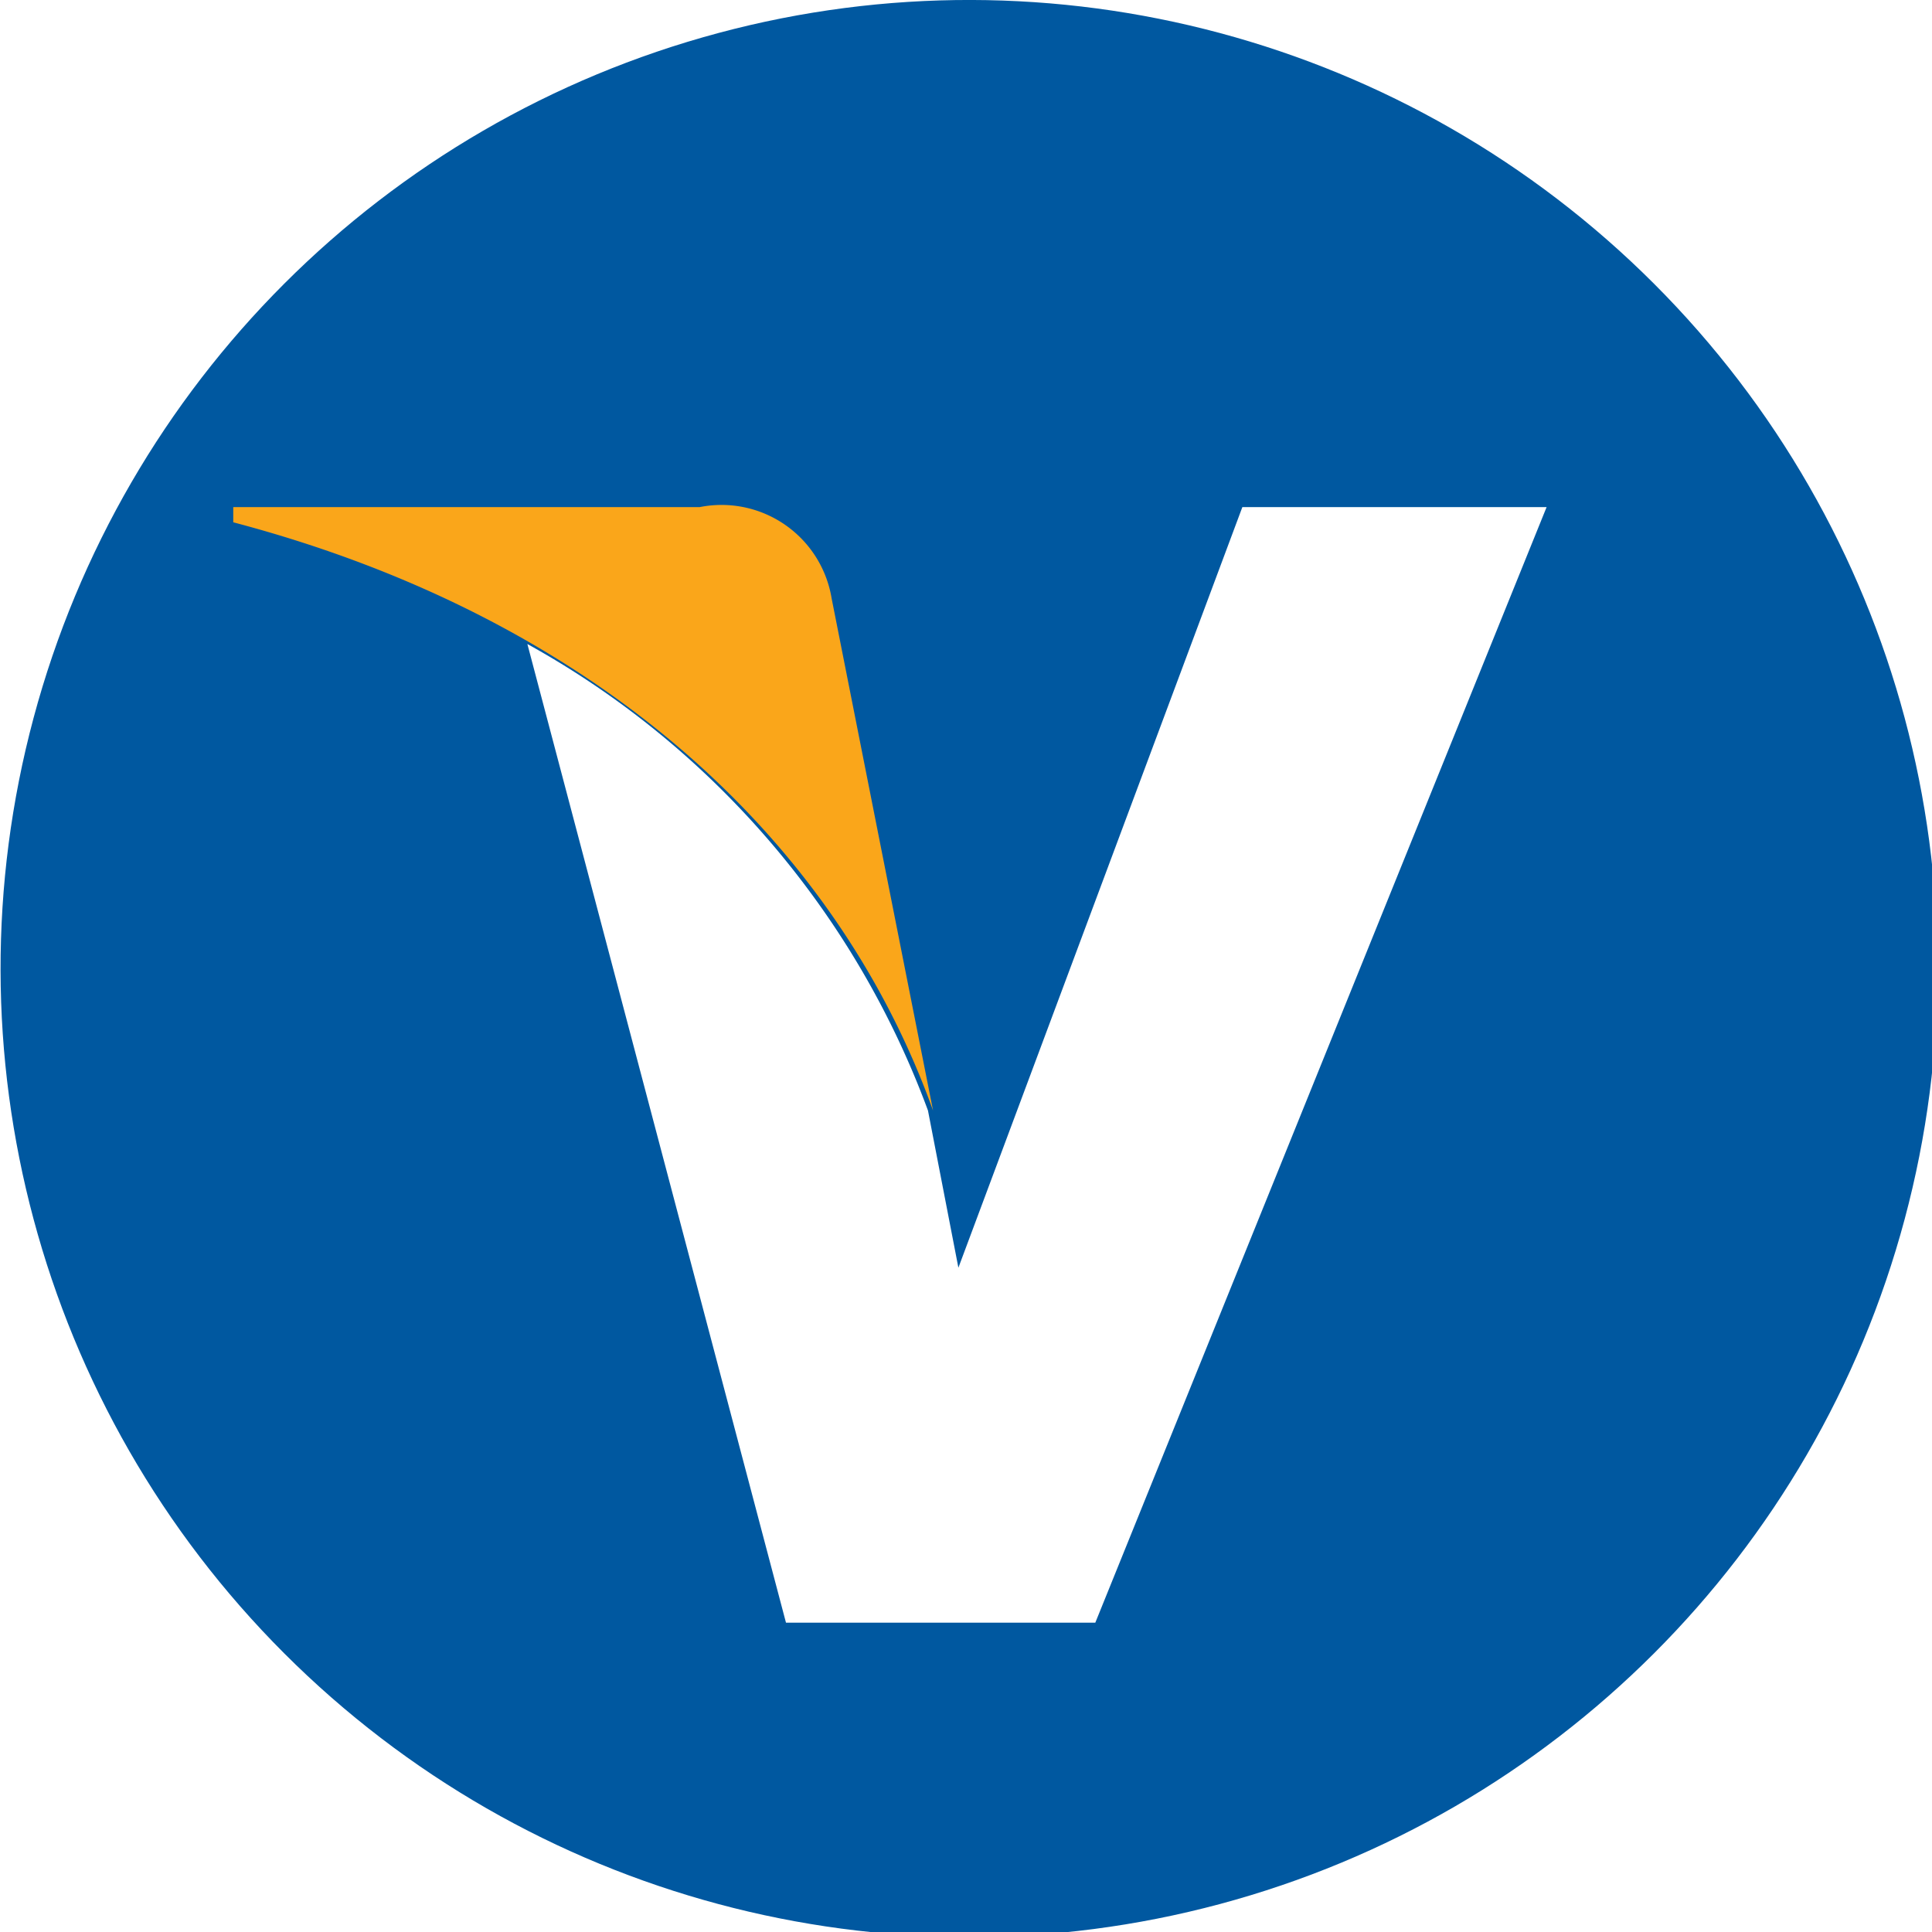
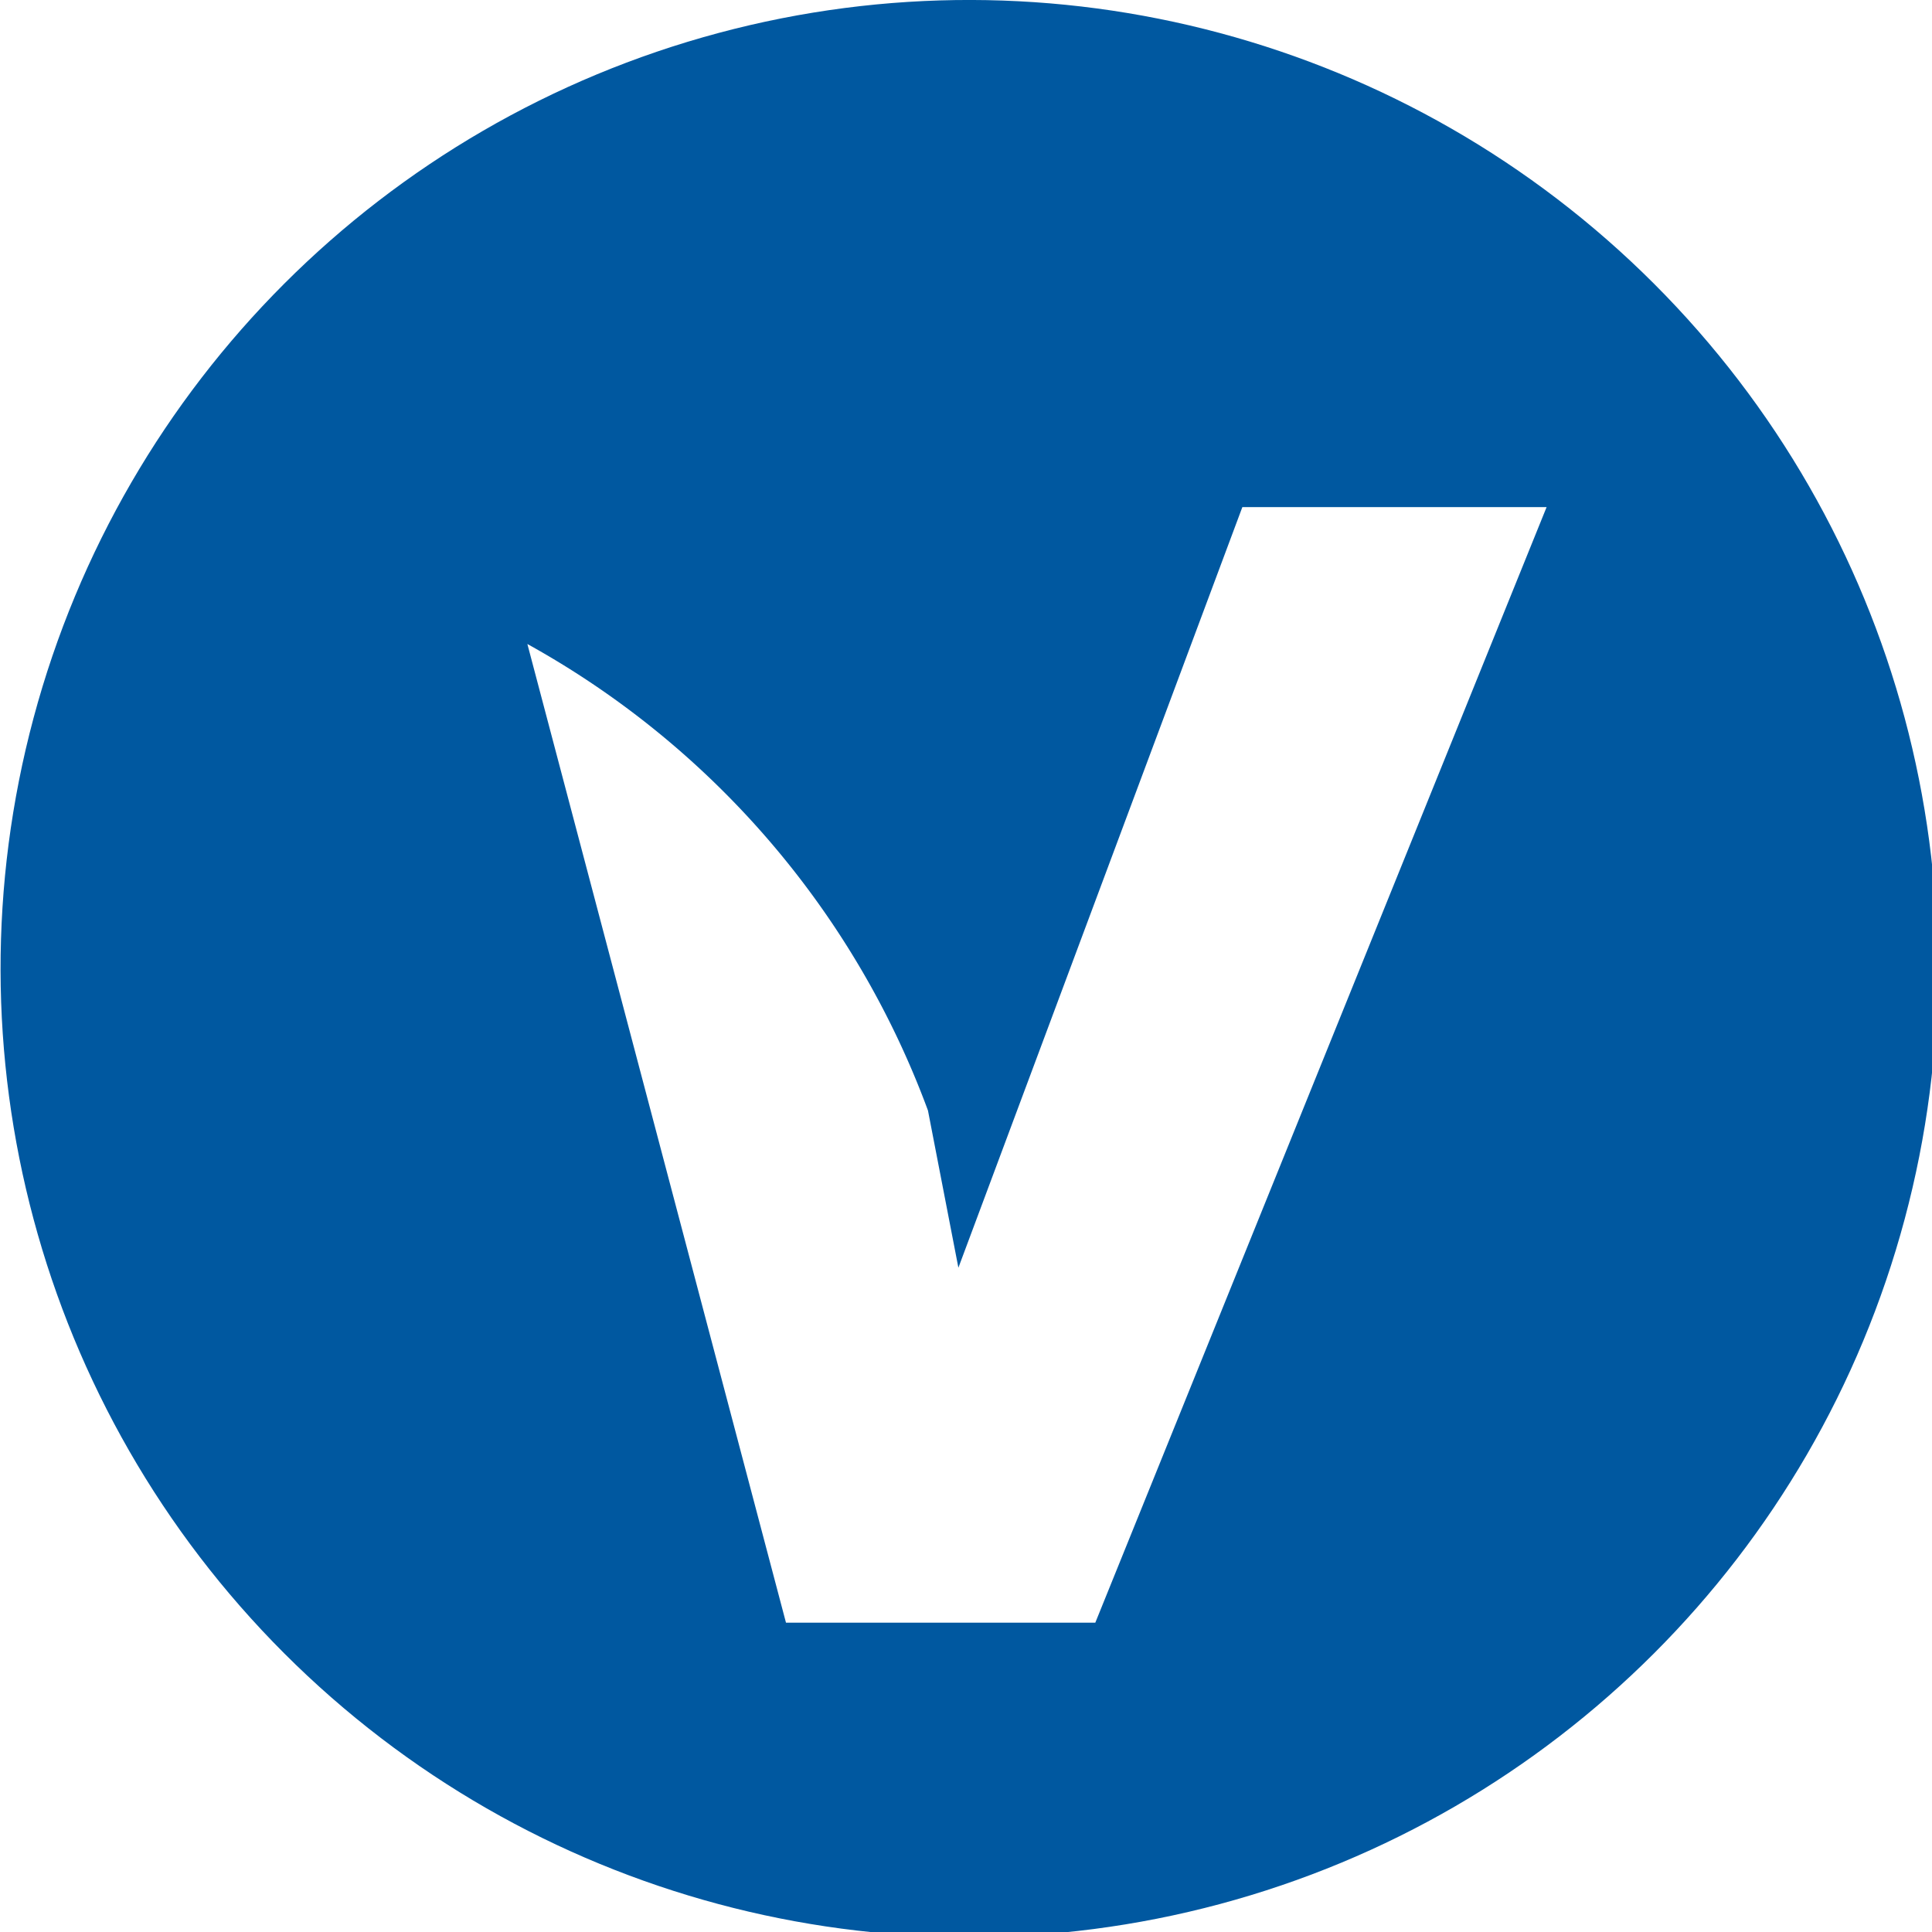
<svg xmlns="http://www.w3.org/2000/svg" class="payment-icon circle" id="ci-visa" viewBox="0 0 38.1 38.1">
  <defs>
    <style>
      #ci-visa .cls-1 {
        fill: #0058a0;
      }#ci-visa .cls-2 {
        fill: #fff;
      }#ci-visa .cls-3 {
        fill: #faa61a;
      }
    </style>
  </defs>
  <title>Visa</title>
  <g>
    <circle class="cls-1" cx="19.1" cy="19.1" r="19.1" transform="translate(-7.9 19.1) rotate(-45)" />
    <g>
      <path class="cls-2" d="M24.5,10,18.9,25l-.6-3.1a17.4,17.4,0,0,0-7.9-9.2L15.5,32h6.1l8.9-22h-6" />
-       <path class="cls-3" d="M13.8,10H4.6v.3c7.2,1.9,11.9,6.3,13.8,11.6l-2-10.1A2.2,2.2,0,0,0,13.8,10Z" />
    </g>
  </g>
</svg>